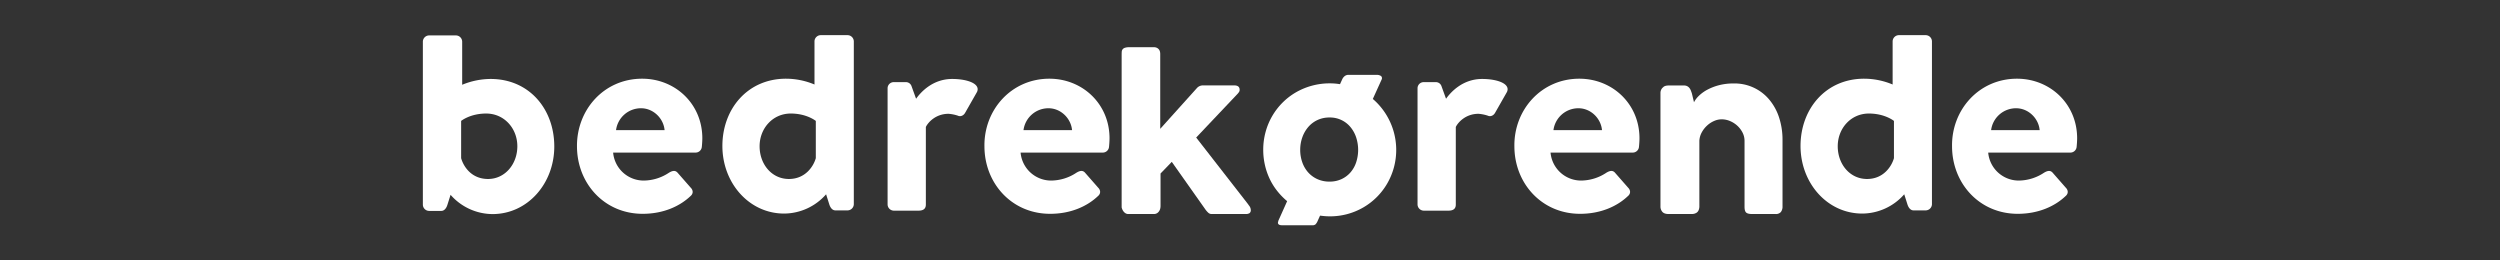
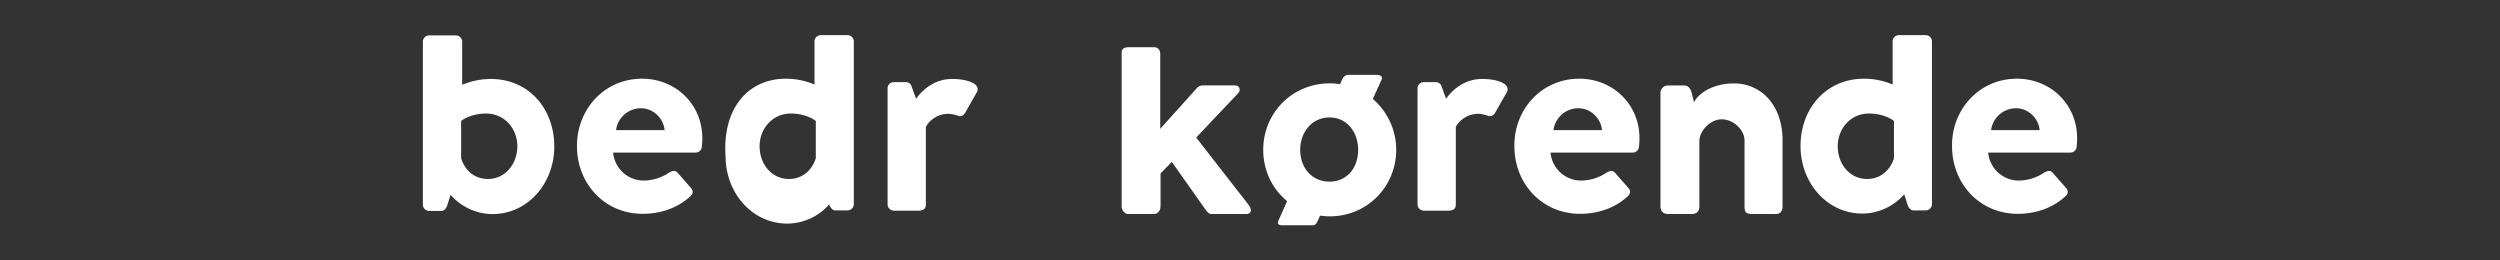
<svg xmlns="http://www.w3.org/2000/svg" width="1920" height="200" viewBox="0 0 1920 200">
  <rect x="0" y="0" width="1920" height="200" fill="#333333" stroke="none" />
  <defs>
    <clipPath id="clip-Bedrekørende_transparant_1920x200">
      <rect width="1920" height="200" />
    </clipPath>
  </defs>
  <g id="Bedrekørende_transparant_1920x200" data-name="Bedrekørende transparant 1920x200" clip-path="url(#clip-Bedrekørende_transparant_1920x200)">
    <g id="Bedrekørende_hvid" data-name="Bedrekørende hvid" transform="translate(220.619 -382.516)">
      <path id="Path_1" data-name="Path 1" d="M104.138,414.452a4.856,4.856,0,0,1,4.661-4.661h20.876a4.856,4.856,0,0,1,4.661,4.661v33.238a57.623,57.623,0,0,1,21.889-4.459c29.388,0,48.845,22.9,48.845,51.885,0,28.374-20.47,51.885-47.426,51.885a43.115,43.115,0,0,1-32.225-14.8l-2.432,7.7c-.811,2.634-2.432,4.661-4.662,4.661H108.8a4.856,4.856,0,0,1-4.661-4.661V414.452ZM154.2,520.046c12.971,0,22.5-11.35,22.5-25.132s-10.134-25.132-23.916-25.132c-12.363,0-19.254,5.675-19.254,5.675v28.577C135.147,509.912,141.025,520.046,154.2,520.046Z" transform="translate(0 -0.072)" fill="#fff" />
      <path id="Path_2" data-name="Path 2" d="M314.728,454.871c25.334,0,46.21,19.254,46.21,45.8,0,1.824-.2,4.864-.406,6.688a4.791,4.791,0,0,1-4.661,4.256H292.434A23.556,23.556,0,0,0,316.147,533.1a35.573,35.573,0,0,0,19.254-6.081c2.432-1.419,4.661-2.027,6.485,0l10.134,11.552c1.824,1.824,2.23,4.459-.2,6.486-8.107,7.7-20.673,13.579-36.684,13.579-29.591,0-50.466-23.511-50.466-51.885C264.465,478.787,285.34,454.871,314.728,454.871Zm17.228,39.521c-.811-9.12-8.715-16.822-18.038-16.822a19.3,19.3,0,0,0-19.254,16.822Z" transform="translate(-42.167 -11.914)" fill="#fff" />
-       <path id="Path_3" data-name="Path 3" d="M464.972,442.957a56.706,56.706,0,0,1,21.889,4.459V414.177a4.856,4.856,0,0,1,4.661-4.661H512.4a4.857,4.857,0,0,1,4.661,4.661V539.431a4.857,4.857,0,0,1-4.661,4.661h-9.526c-2.229,0-3.85-2.027-4.661-4.661l-2.432-7.7a43.116,43.116,0,0,1-32.225,14.8c-26.956,0-47.426-23.511-47.426-51.885C416.127,466.062,435.583,442.957,464.972,442.957Zm2.229,77.016c12.972,0,19.052-10.134,20.673-16.011V475.385s-6.891-5.675-19.254-5.675c-13.782,0-23.916,11.35-23.916,25.132S454.027,519.973,467.2,519.973Z" transform="translate(-81.953)" fill="#fff" />
+       <path id="Path_3" data-name="Path 3" d="M464.972,442.957a56.706,56.706,0,0,1,21.889,4.459V414.177a4.856,4.856,0,0,1,4.661-4.661H512.4a4.857,4.857,0,0,1,4.661,4.661V539.431a4.857,4.857,0,0,1-4.661,4.661h-9.526c-2.229,0-3.85-2.027-4.661-4.661a43.116,43.116,0,0,1-32.225,14.8c-26.956,0-47.426-23.511-47.426-51.885C416.127,466.062,435.583,442.957,464.972,442.957Zm2.229,77.016c12.972,0,19.052-10.134,20.673-16.011V475.385s-6.891-5.675-19.254-5.675c-13.782,0-23.916,11.35-23.916,25.132S454.027,519.973,467.2,519.973Z" transform="translate(-81.953)" fill="#fff" />
      <path id="Path_4" data-name="Path 4" d="M1587.972,442.957a56.706,56.706,0,0,1,21.889,4.459V414.177a4.856,4.856,0,0,1,4.661-4.661H1635.4a4.856,4.856,0,0,1,4.661,4.661V539.431a4.857,4.857,0,0,1-4.661,4.661h-9.526c-2.229,0-3.85-2.027-4.661-4.661l-2.432-7.7a43.116,43.116,0,0,1-32.225,14.8c-26.956,0-47.426-23.511-47.426-51.885C1539.127,466.062,1558.583,442.957,1587.972,442.957Zm2.229,77.016c12.972,0,19.052-10.134,20.673-16.011V475.385s-6.891-5.675-19.254-5.675c-13.782,0-23.916,11.35-23.916,25.132S1577.027,519.973,1590.2,519.973Z" transform="translate(-376.941)" fill="#fff" />
      <path id="Path_5" data-name="Path 5" d="M588.2,462.239a4.714,4.714,0,0,1,4.661-4.661h9.323a4.561,4.561,0,0,1,4.459,3.243l3.445,9.526c3.446-4.864,12.565-15.2,27.766-15.2,11.553,0,21.889,3.648,19.052,9.931l-9.121,16.011c-1.216,2.23-3.648,3.243-5.674,2.23a30.436,30.436,0,0,0-7.094-1.419c-9.931,0-15.809,6.688-17.43,10.134v59.587c0,3.445-2.229,4.661-5.674,4.661H592.863a4.856,4.856,0,0,1-4.661-4.661v-89.38Z" transform="translate(-127.153 -11.986)" fill="#fff" />
-       <path id="Path_6" data-name="Path 6" d="M738.939,454.871c25.334,0,46.21,19.254,46.21,45.8,0,1.824-.2,4.864-.406,6.688a4.791,4.791,0,0,1-4.661,4.256H716.847A23.556,23.556,0,0,0,740.56,533.1a35.573,35.573,0,0,0,19.254-6.081c2.432-1.419,4.661-2.027,6.485,0l10.134,11.552c1.824,1.824,2.23,4.459-.2,6.486-8.107,7.7-20.673,13.579-36.684,13.579-29.591,0-50.466-23.511-50.466-51.885C688.675,478.787,709.754,454.871,738.939,454.871Zm17.43,39.521c-.811-9.12-8.715-16.822-18.038-16.822a19.3,19.3,0,0,0-19.254,16.822Z" transform="translate(-153.65 -11.914)" fill="#fff" />
      <path id="Path_7" data-name="Path 7" d="M1746.81,454.871c25.334,0,46.21,19.254,46.21,45.8,0,1.824-.2,4.864-.406,6.688a4.792,4.792,0,0,1-4.661,4.256h-63.235a23.556,23.556,0,0,0,23.713,21.484,35.576,35.576,0,0,0,19.254-6.081c2.432-1.419,4.661-2.027,6.485,0l10.134,11.552c1.824,1.824,2.23,4.459-.2,6.486-8.107,7.7-20.673,13.579-36.684,13.579-29.591,0-50.467-23.511-50.467-51.885C1696.547,478.787,1717.625,454.871,1746.81,454.871Zm17.43,39.521c-.811-9.12-8.715-16.822-18.039-16.822a19.3,19.3,0,0,0-19.254,16.822Z" transform="translate(-418.397 -11.914)" fill="#fff" />
      <path id="Path_8" data-name="Path 8" d="M1140.2,462.239a4.714,4.714,0,0,1,4.661-4.661h9.323a4.561,4.561,0,0,1,4.459,3.243l3.446,9.526c3.446-4.864,12.565-15.2,27.766-15.2,11.553,0,21.889,3.648,19.052,9.931l-9.121,16.011c-1.216,2.23-3.647,3.243-5.674,2.23a30.435,30.435,0,0,0-7.094-1.419c-9.931,0-15.809,6.688-17.43,10.134v59.587c0,3.445-2.229,4.661-5.674,4.661h-19.052a4.856,4.856,0,0,1-4.661-4.661v-89.38Z" transform="translate(-272.152 -11.986)" fill="#fff" />
      <path id="Path_9" data-name="Path 9" d="M1290.939,454.871c25.334,0,46.21,19.254,46.21,45.8,0,1.824-.2,4.864-.405,6.688a4.791,4.791,0,0,1-4.661,4.256h-63.235A23.556,23.556,0,0,0,1292.56,533.1a35.572,35.572,0,0,0,19.254-6.081c2.432-1.419,4.661-2.027,6.485,0l10.134,11.552c1.824,1.824,2.23,4.459-.2,6.486-8.107,7.7-20.673,13.579-36.684,13.579-29.591,0-50.466-23.511-50.466-51.885C1240.675,478.787,1261.754,454.871,1290.939,454.871Zm17.43,39.521c-.811-9.12-8.715-16.822-18.038-16.822a19.3,19.3,0,0,0-19.254,16.822Z" transform="translate(-298.649 -11.914)" fill="#fff" />
      <path id="Path_10" data-name="Path 10" d="M831.995,427.973q0-1.322.077-2.411a3.441,3.441,0,0,1,.661-1.867,3.715,3.715,0,0,1,1.828-1.206,11.237,11.237,0,0,1,3.5-.428h18.591a5.3,5.3,0,0,1,2.45.505,4.522,4.522,0,0,1,1.556,1.284,4.285,4.285,0,0,1,.778,1.672,7.945,7.945,0,0,1,.195,1.672v57.563l28-31.114a6.267,6.267,0,0,1,4.823-2.256h23.881q4.277,0,4.278,3.344a3.134,3.134,0,0,1-.272,1.4,9.159,9.159,0,0,1-1.127,1.555l-31.971,33.76L929.462,543.1h-.156a6.36,6.36,0,0,1,1.439,2.062,5.12,5.12,0,0,1,.429,1.905,2.757,2.757,0,0,1-.974,2.45,5.218,5.218,0,0,1-2.916.661H900.991a3.741,3.741,0,0,1-2.488-1.012,16.445,16.445,0,0,1-2.567-3.033L870.5,510.117l-8.635,8.945v25.126a9.18,9.18,0,0,1-.194,1.634,6.082,6.082,0,0,1-.779,1.983,5.425,5.425,0,0,1-1.594,1.672,4.551,4.551,0,0,1-2.645.7H837.129a3.969,3.969,0,0,1-2.412-.74,6.042,6.042,0,0,1-1.595-1.672,8.286,8.286,0,0,1-.855-1.75,5.262,5.262,0,0,1-.272-.973Z" transform="translate(-191.192 -3.296)" fill="#fff" />
      <path id="Path_11" data-name="Path 11" d="M997.841,547.864a52.99,52.99,0,0,1-7.623-7.819,47.892,47.892,0,0,1-5.8-9.334,51.586,51.586,0,0,1-3.656-10.657,52.215,52.215,0,0,1-1.284-11.629,51.437,51.437,0,0,1,1.829-13.769,50.436,50.436,0,0,1,13.068-22.519,49.234,49.234,0,0,1,10.307-7.9,51.888,51.888,0,0,1,25.98-6.845q2.022,0,3.928.156t3.851.467l1.711-3.734a6.632,6.632,0,0,1,1.829-2.412,4.742,4.742,0,0,1,3.15-1.011h21.547a5.944,5.944,0,0,1,2.761.622,1.945,1.945,0,0,1,1.206,1.789,1.841,1.841,0,0,1-.156,1.012l-6.845,15.091a51.655,51.655,0,0,1,16.141,52.779,51.853,51.853,0,0,1-5.133,12.251,50.442,50.442,0,0,1-18.242,18.241,50.81,50.81,0,0,1-25.748,6.884q-1.944,0-3.85-.156t-3.7-.389l-1.789,3.968a8.646,8.646,0,0,1-1.634,2.682,3.4,3.4,0,0,1-2.411.74H993.95q-3.19,0-3.189-2.022a.675.675,0,0,1,.078-.311l.233-1.088Zm10.034-39.439a28.394,28.394,0,0,0,1.595,9.607,23.12,23.12,0,0,0,4.512,7.74,21.183,21.183,0,0,0,7.078,5.173,22.251,22.251,0,0,0,9.374,1.907,21.346,21.346,0,0,0,9.14-1.907,20.575,20.575,0,0,0,6.923-5.173,22.813,22.813,0,0,0,4.356-7.74,30.812,30.812,0,0,0,0-19.1A24.556,24.556,0,0,0,1046.5,491a20.36,20.36,0,0,0-16.063-7.39,21.51,21.51,0,0,0-9.374,1.984,21.122,21.122,0,0,0-7.078,5.406,24.887,24.887,0,0,0-4.512,7.934A28.269,28.269,0,0,0,1007.875,508.426Z" transform="translate(-229.934 -10.861)" fill="#fff" />
      <path id="Path_12" data-name="Path 12" d="M1395.266,462.7a4.81,4.81,0,0,1,2.14-1.089,10.552,10.552,0,0,1,2.138-.233h11.746a5.34,5.34,0,0,1,2.411.506,5.213,5.213,0,0,1,1.712,1.36,7.193,7.193,0,0,1,1.127,1.94q.427,1.087.817,2.249l1.633,6.825a18.518,18.518,0,0,1,3.773-4.964,28.761,28.761,0,0,1,6.457-4.654,40.816,40.816,0,0,1,8.906-3.452,43.537,43.537,0,0,1,11.28-1.357,34.659,34.659,0,0,1,27.653,12.721,41.183,41.183,0,0,1,7.389,13.778,54.782,54.782,0,0,1,2.528,16.828v50.95a6.769,6.769,0,0,1-1.283,4.473,5.062,5.062,0,0,1-4.084,1.517h-17.969q-3.347,0-4.59-1.128t-1.245-4.4V503.936a13.848,13.848,0,0,0-1.517-6.339,18.569,18.569,0,0,0-4.007-5.29,19.275,19.275,0,0,0-5.639-3.617,16.452,16.452,0,0,0-6.418-1.323,14.521,14.521,0,0,0-5.717,1.245,19.187,19.187,0,0,0-5.367,3.462,20.351,20.351,0,0,0-4.123,5.211,15.22,15.22,0,0,0-1.906,6.5v50.562a7.377,7.377,0,0,1-.506,2.645,4.2,4.2,0,0,1-1.517,2.023,7.134,7.134,0,0,1-1.905.856,8.209,8.209,0,0,1-2.062.233h-17.581q-3.344,0-4.823-1.634a6.241,6.241,0,0,1-1.478-4.356V467.122a5.669,5.669,0,0,1,.661-2.713,4.883,4.883,0,0,1,1.828-1.941Z" transform="translate(-338.62 -13.217)" fill="#fff" />
    </g>
  </g>
</svg>